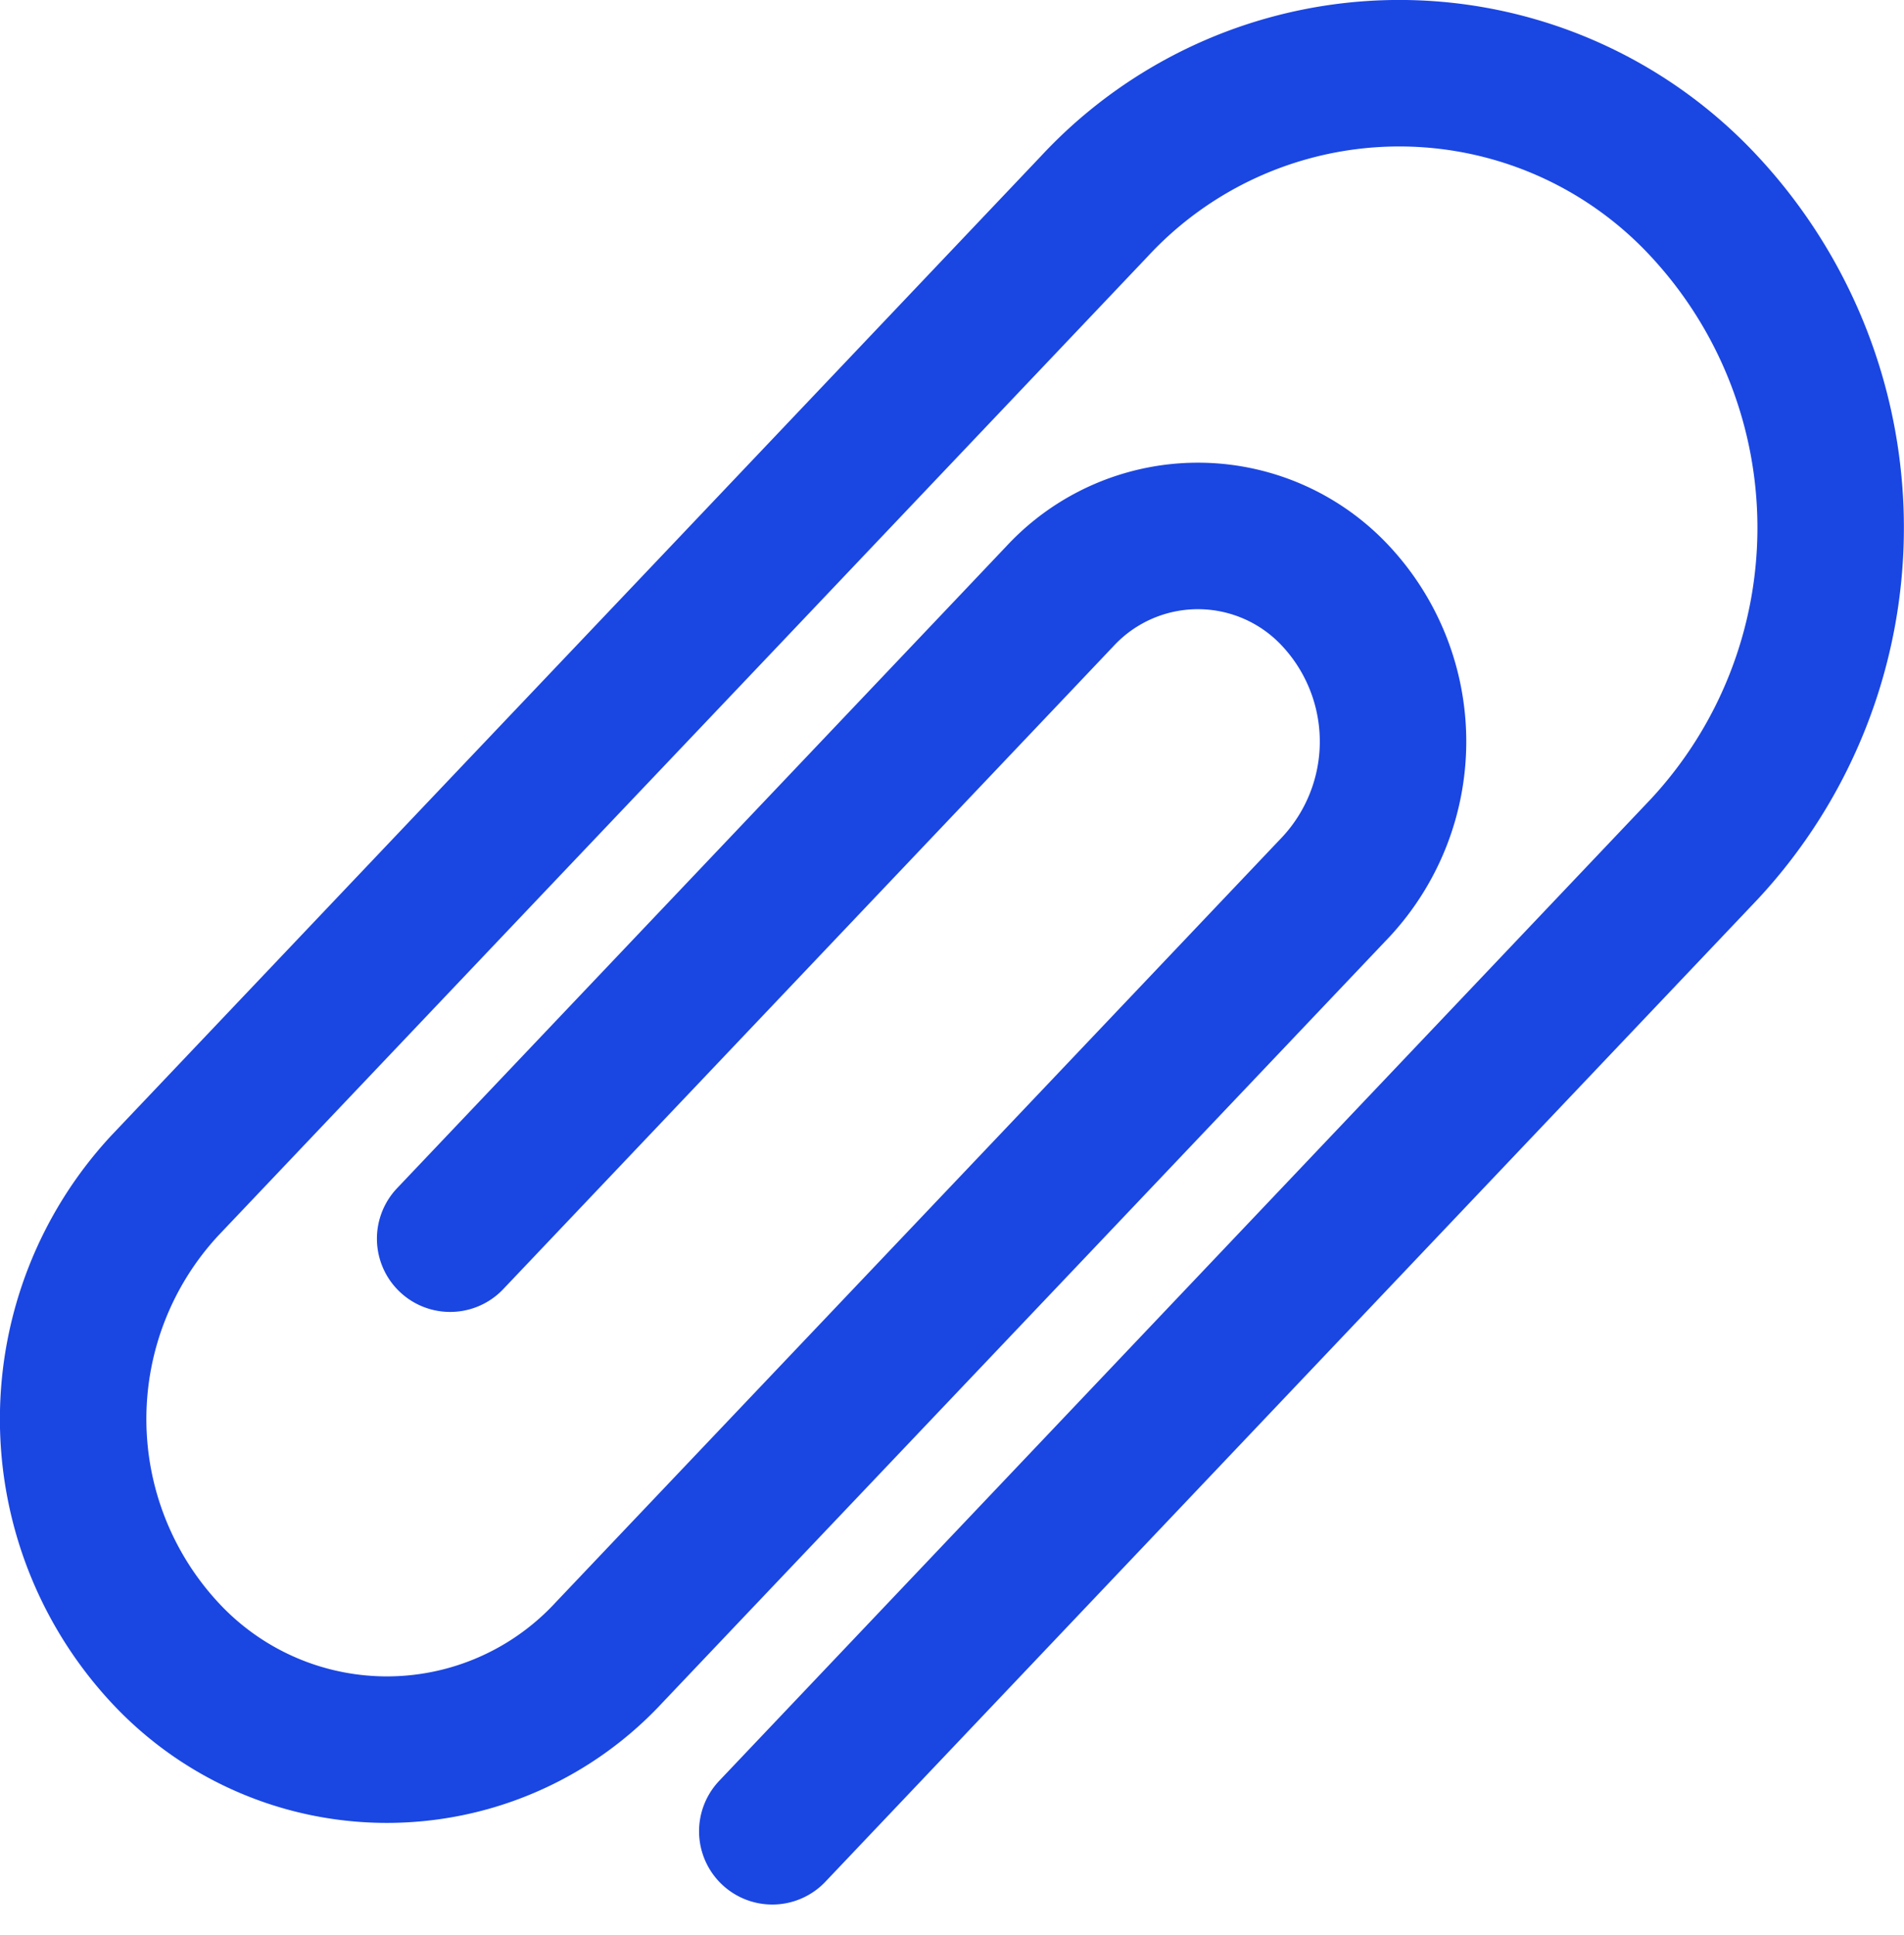
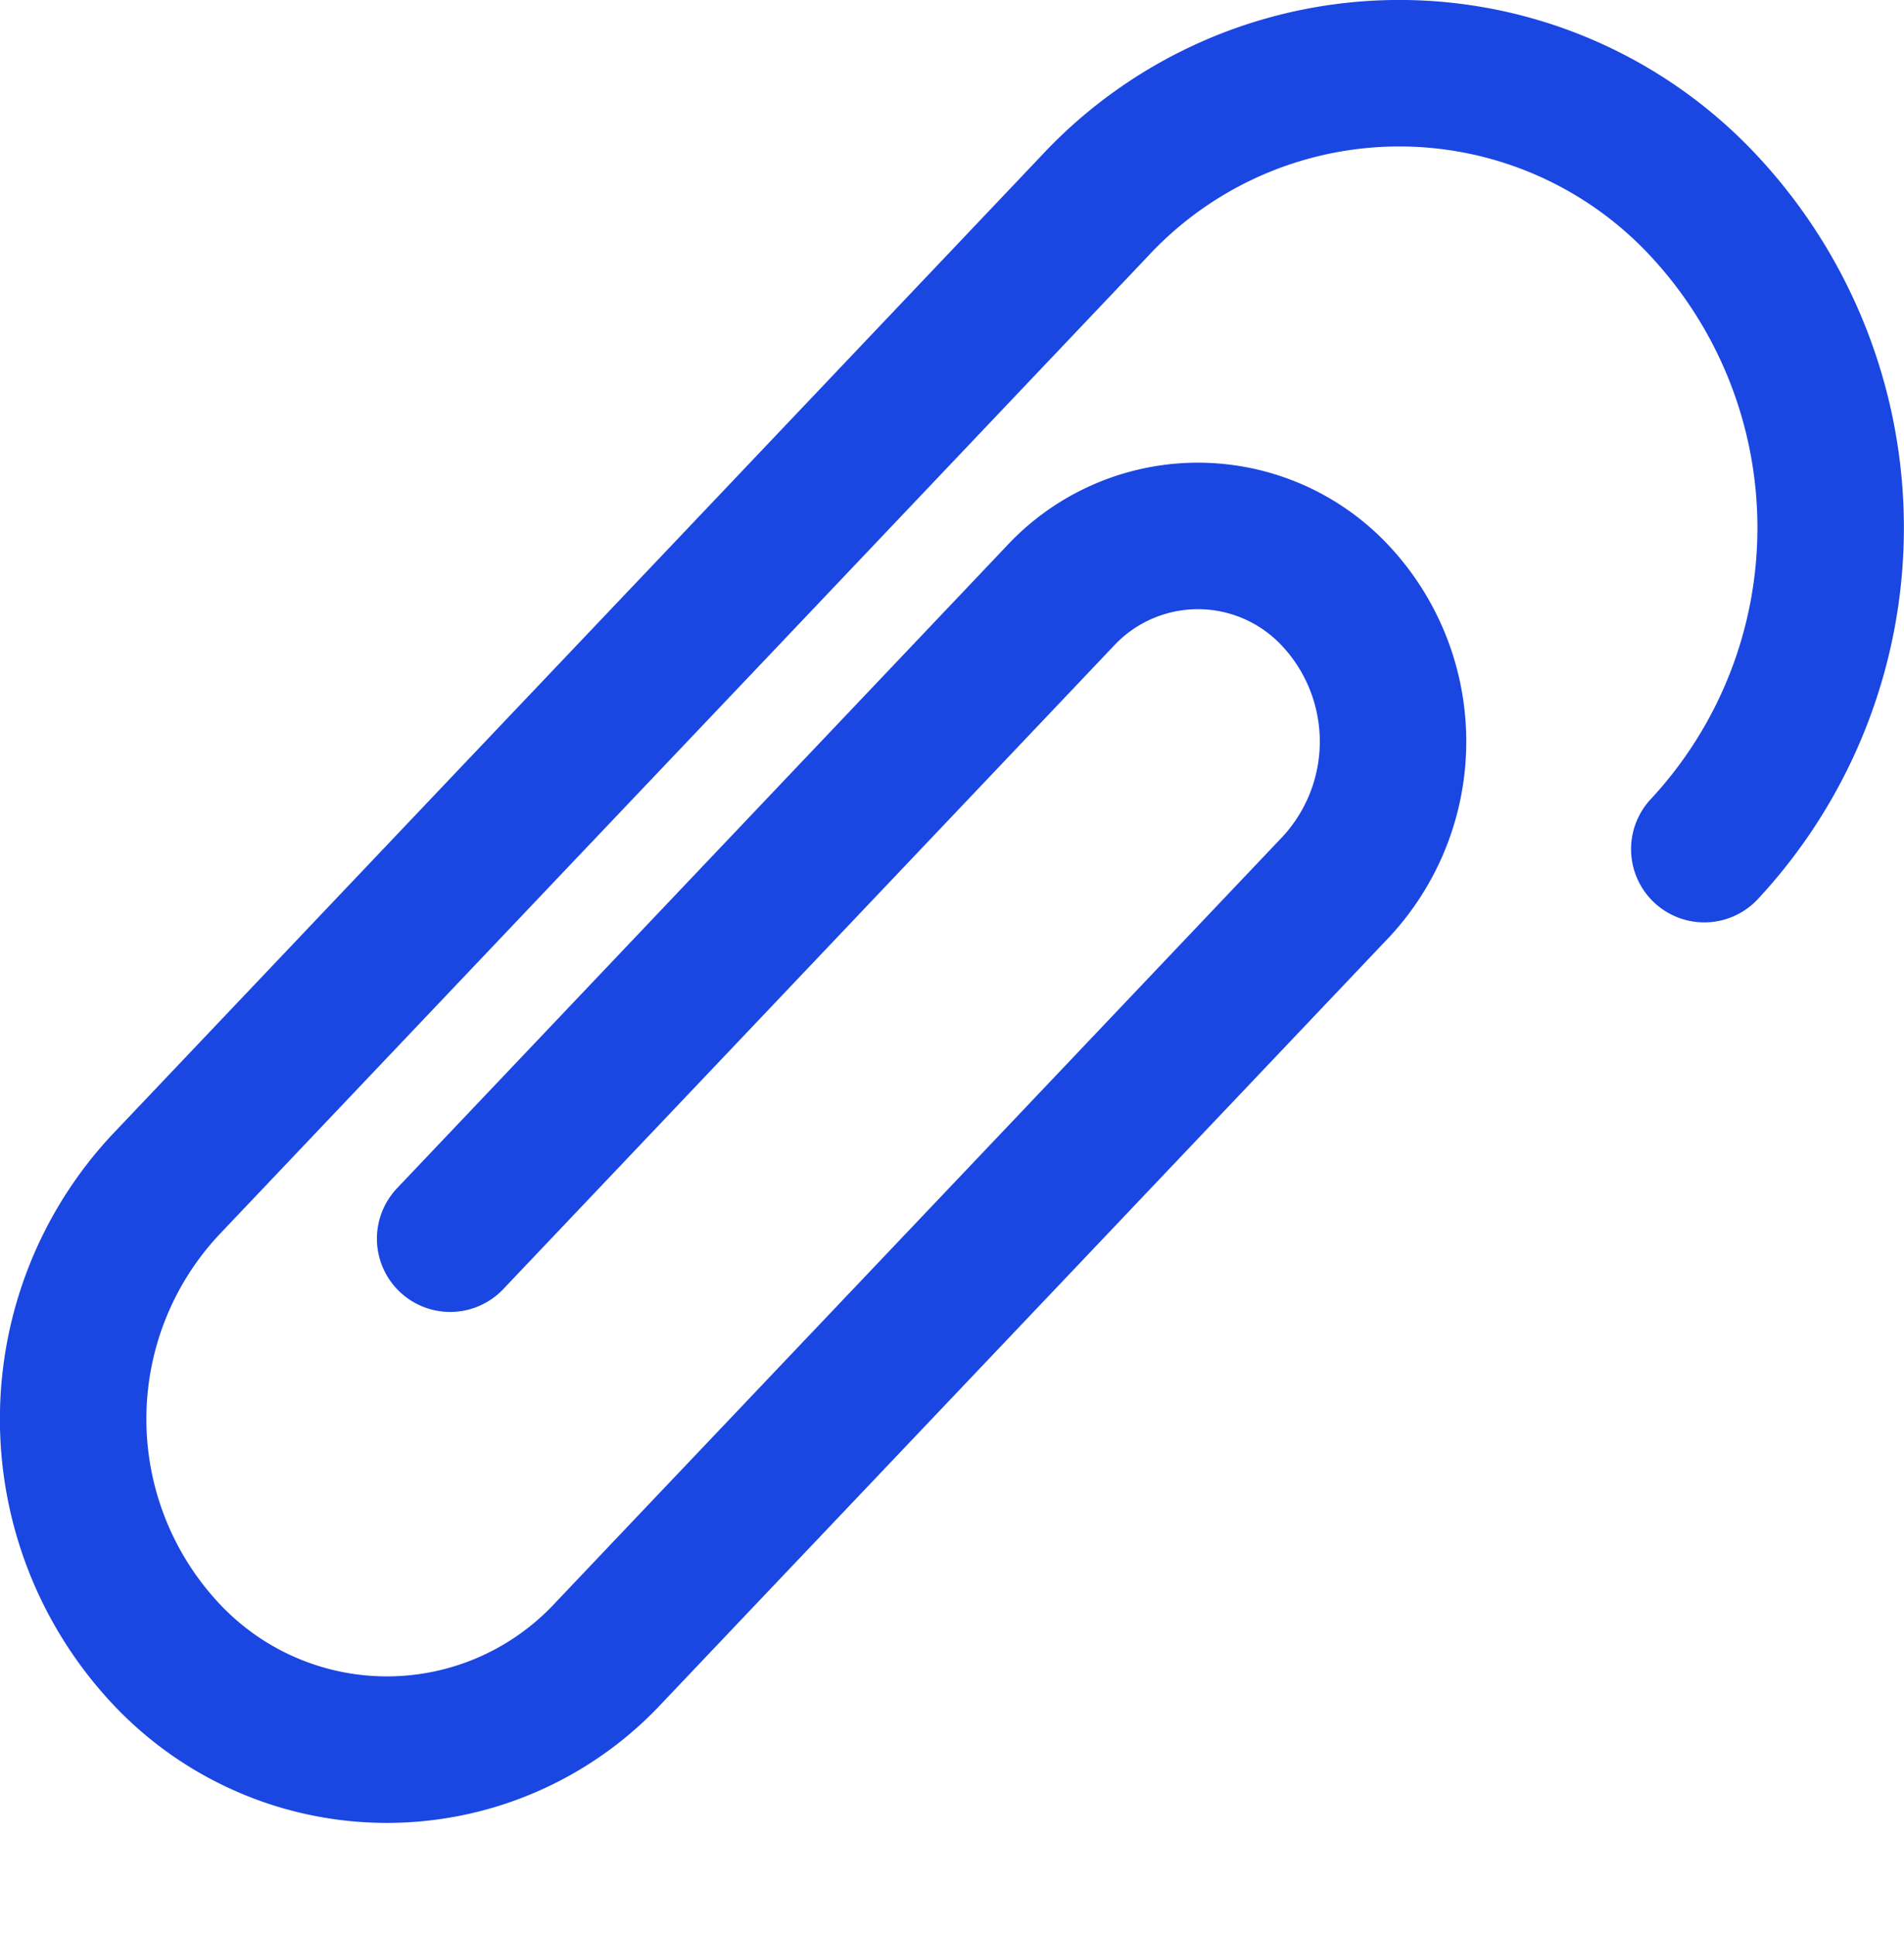
<svg xmlns="http://www.w3.org/2000/svg" width="26" height="26.414" viewBox="0 0 26 26.414">
-   <path id="파일선택_-_아이콘" data-name="파일선택 - 아이콘" d="M6.147,16.91l7.7-8.11.627-.661a2.569,2.569,0,0,1,3.768,0,2.913,2.913,0,0,1,0,3.969l-4.082,4.3L9.323,21.5l-1.01,1.064a4.133,4.133,0,0,1-6.059,0,4.685,4.685,0,0,1,0-6.383l4.631-4.878L9.852,8.18l5.091-5.363a5.681,5.681,0,0,1,8.33,0,6.441,6.441,0,0,1,0,8.775L10.546,25" transform="translate(0 0)" fill="none" stroke="#1a46e2" stroke-linecap="round" stroke-linejoin="round" stroke-width="2" />
+   <path id="파일선택_-_아이콘" data-name="파일선택 - 아이콘" d="M6.147,16.91l7.7-8.11.627-.661a2.569,2.569,0,0,1,3.768,0,2.913,2.913,0,0,1,0,3.969l-4.082,4.3L9.323,21.5l-1.01,1.064a4.133,4.133,0,0,1-6.059,0,4.685,4.685,0,0,1,0-6.383l4.631-4.878L9.852,8.18l5.091-5.363a5.681,5.681,0,0,1,8.33,0,6.441,6.441,0,0,1,0,8.775" transform="translate(0 0)" fill="none" stroke="#1a46e2" stroke-linecap="round" stroke-linejoin="round" stroke-width="2" />
</svg>